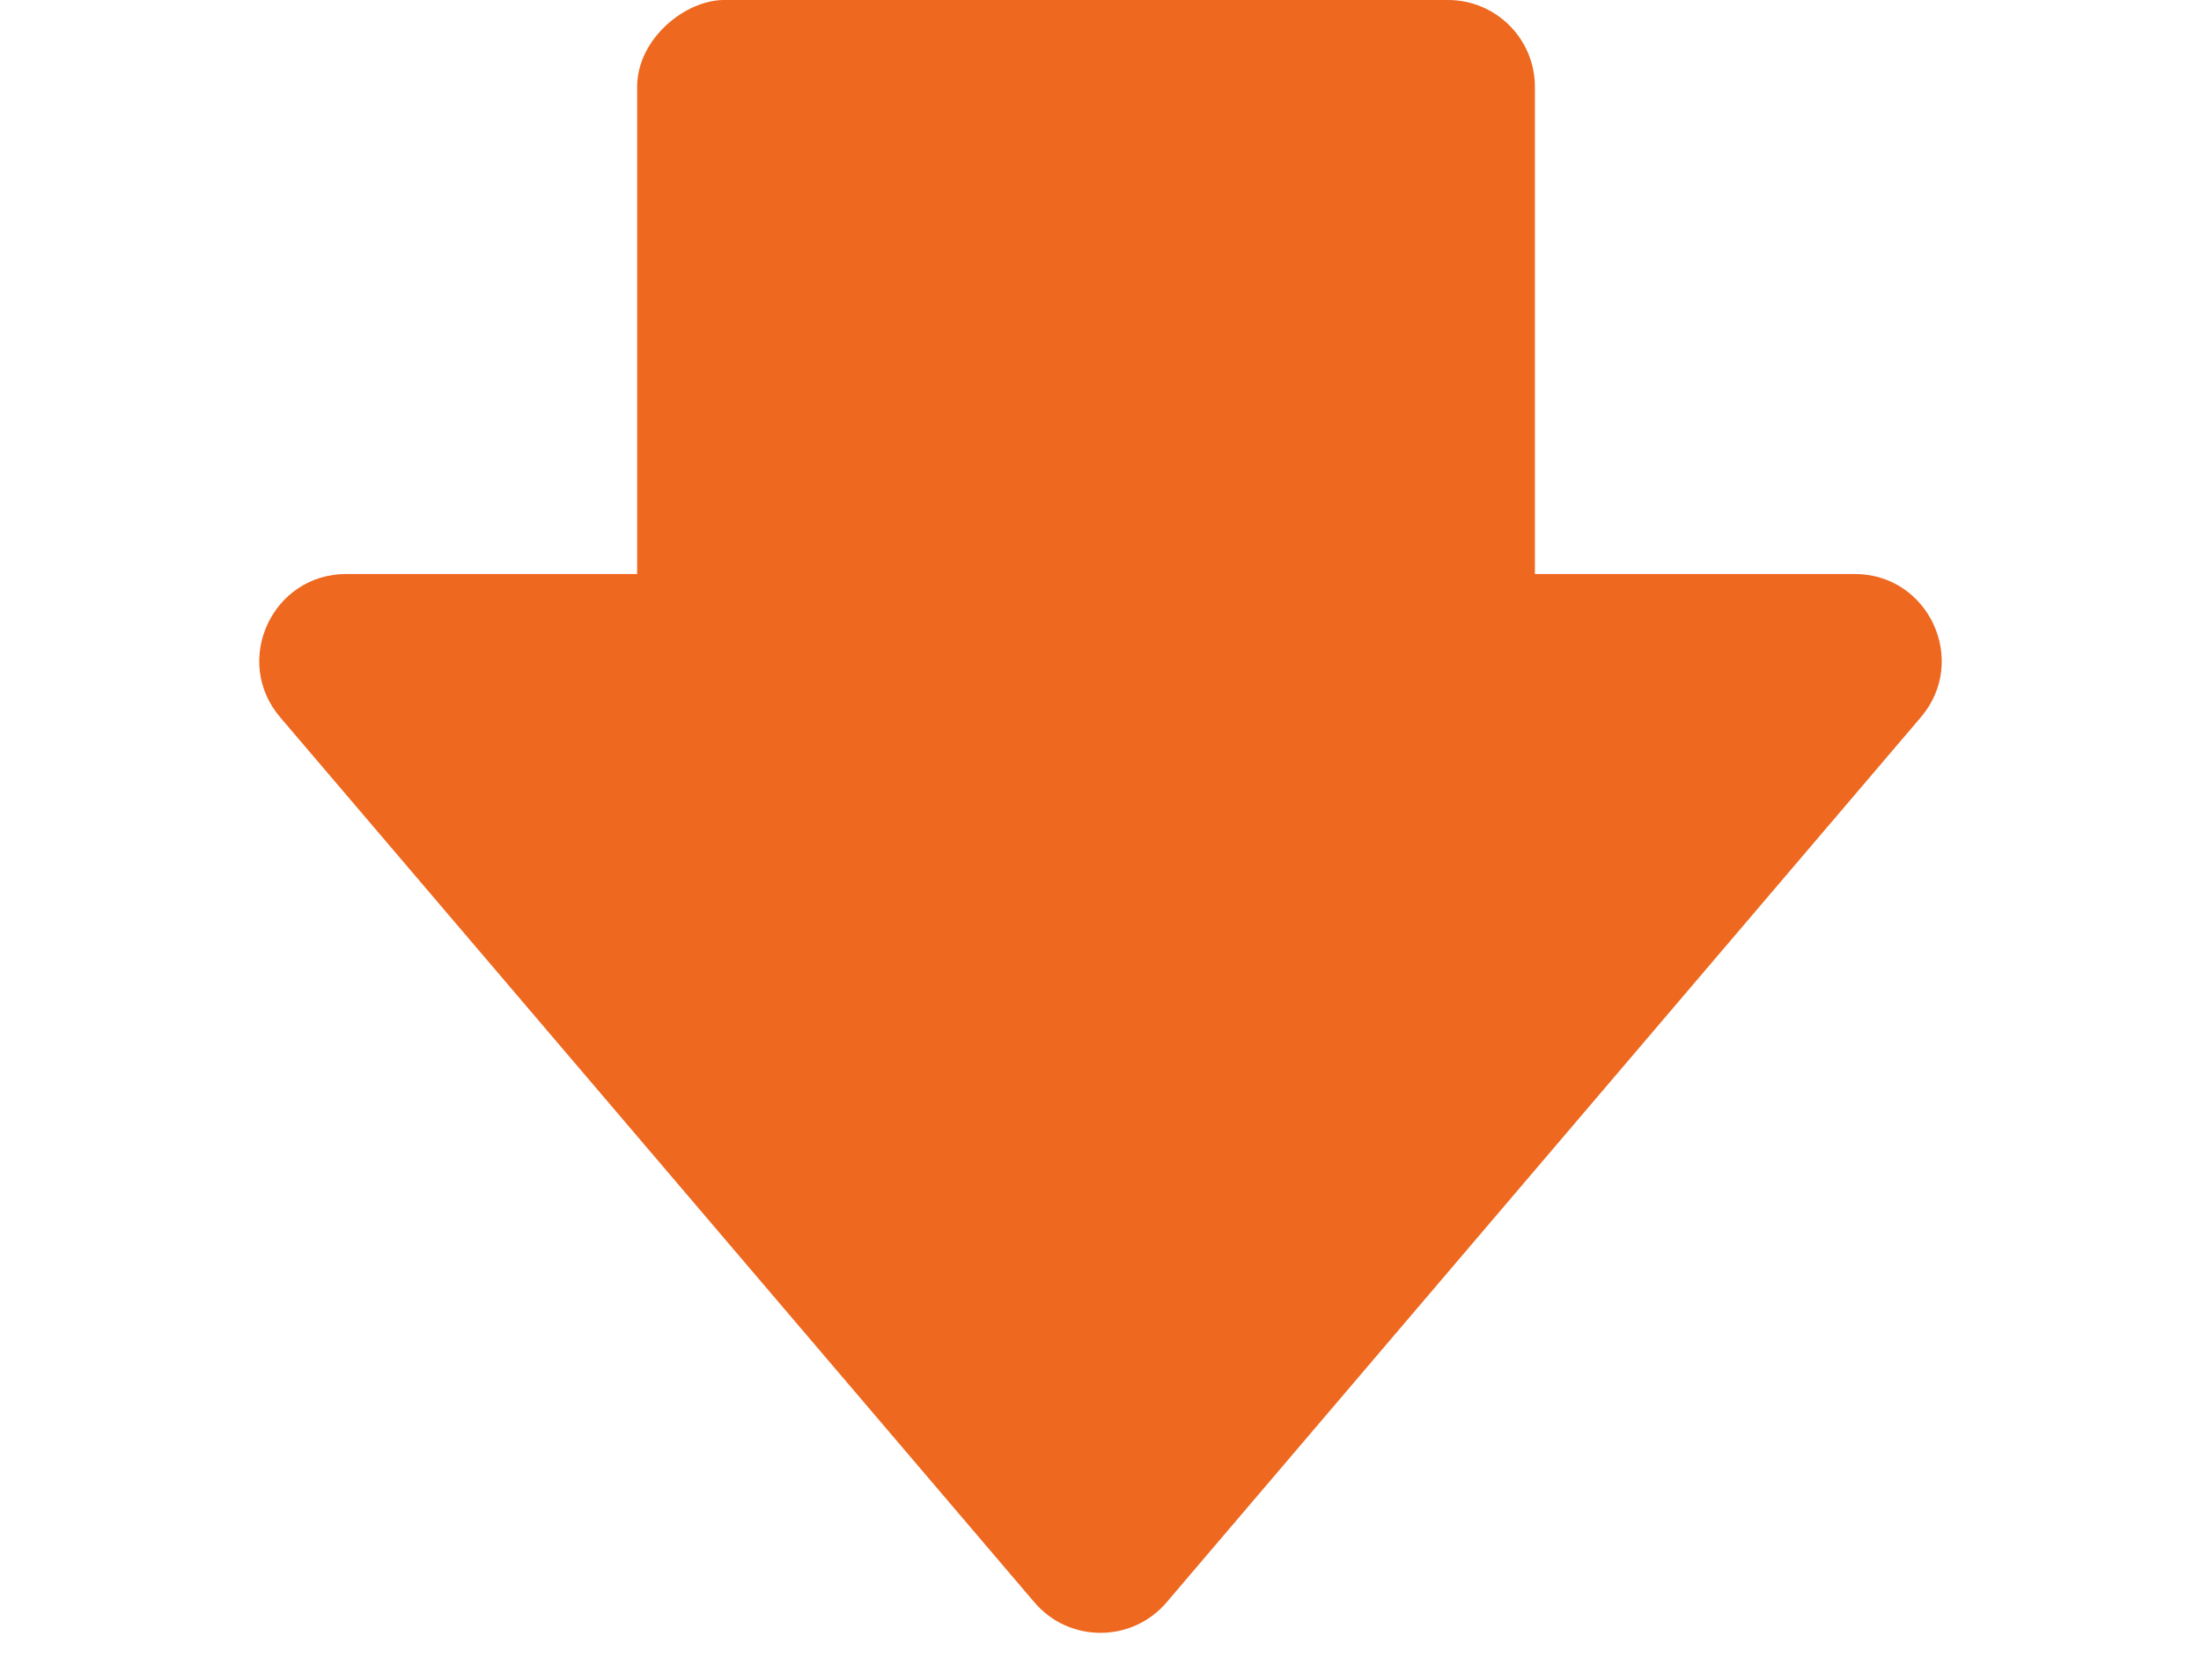
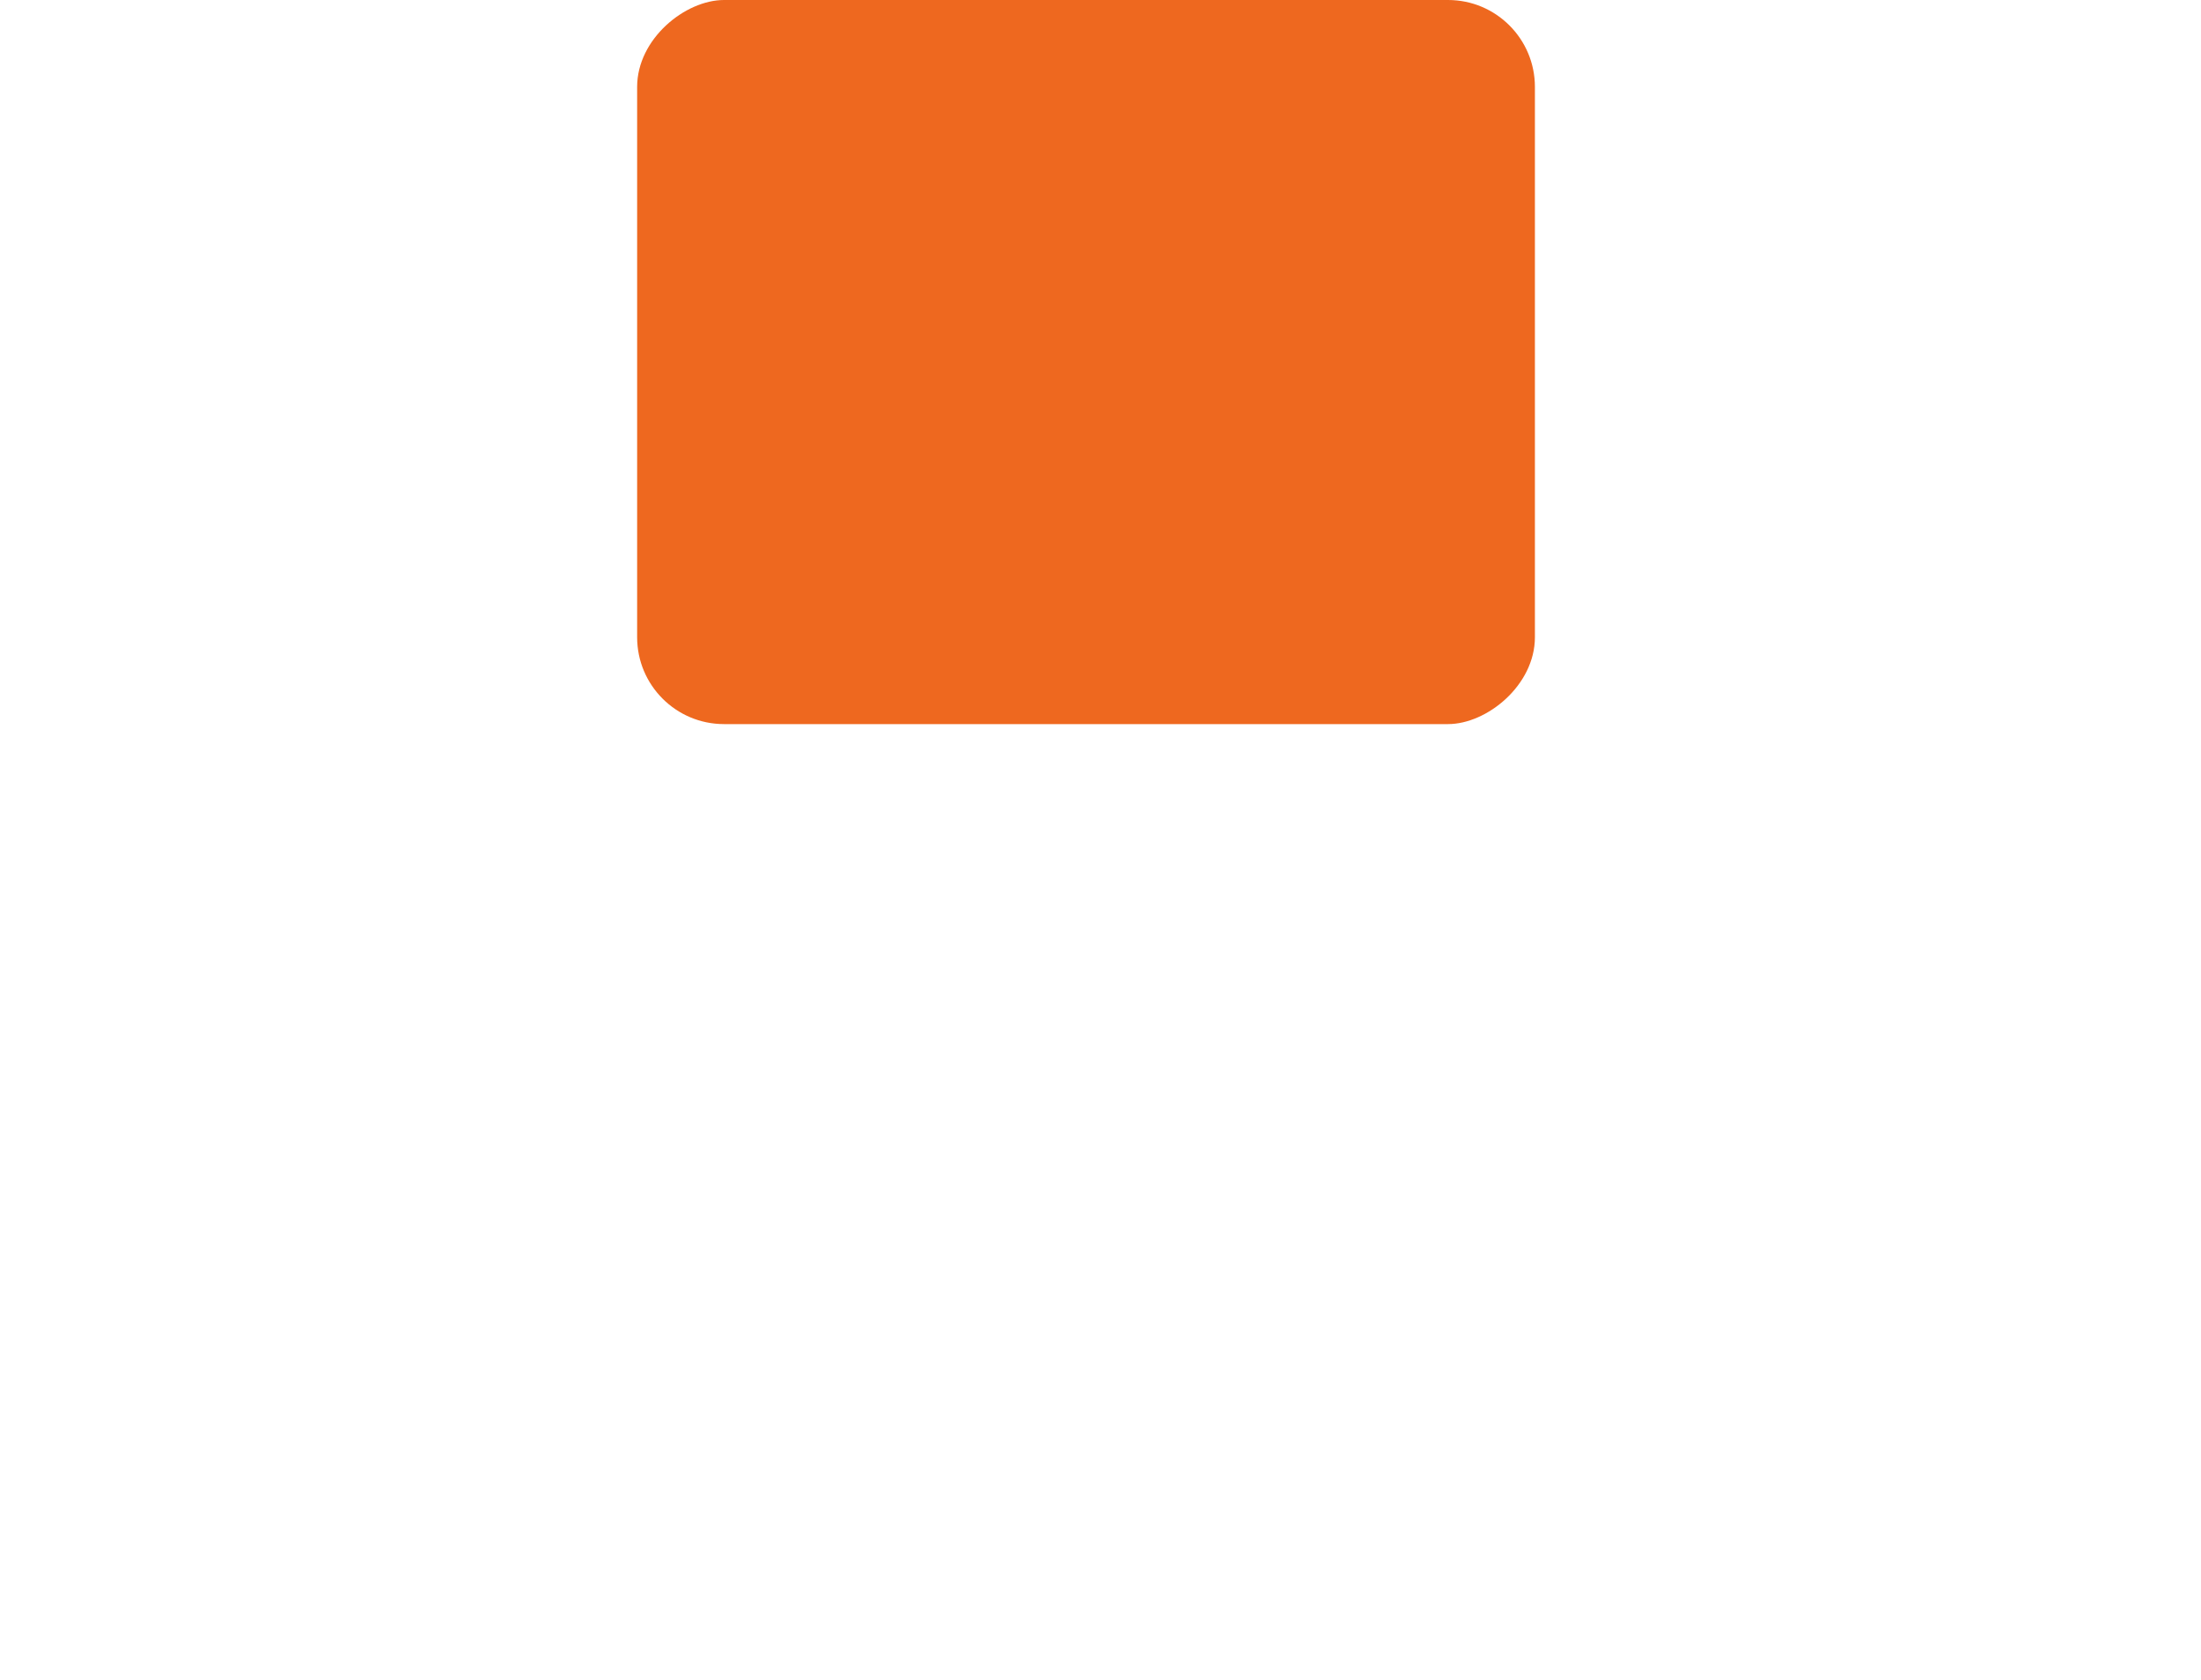
<svg xmlns="http://www.w3.org/2000/svg" width="76" height="58" viewBox="0 0 76 58" fill="none">
-   <path d="M40.283 55.321C39.086 56.726 36.914 56.726 35.717 55.321L9.674 24.764C8.014 22.817 9.398 19.818 11.957 19.818L64.043 19.818C66.602 19.818 67.986 22.817 66.326 24.764L40.283 55.321Z" fill="#EE681F" />
  <rect x="53" width="25" height="31" rx="3" transform="rotate(90 53 0)" fill="#EE681F" />
</svg>